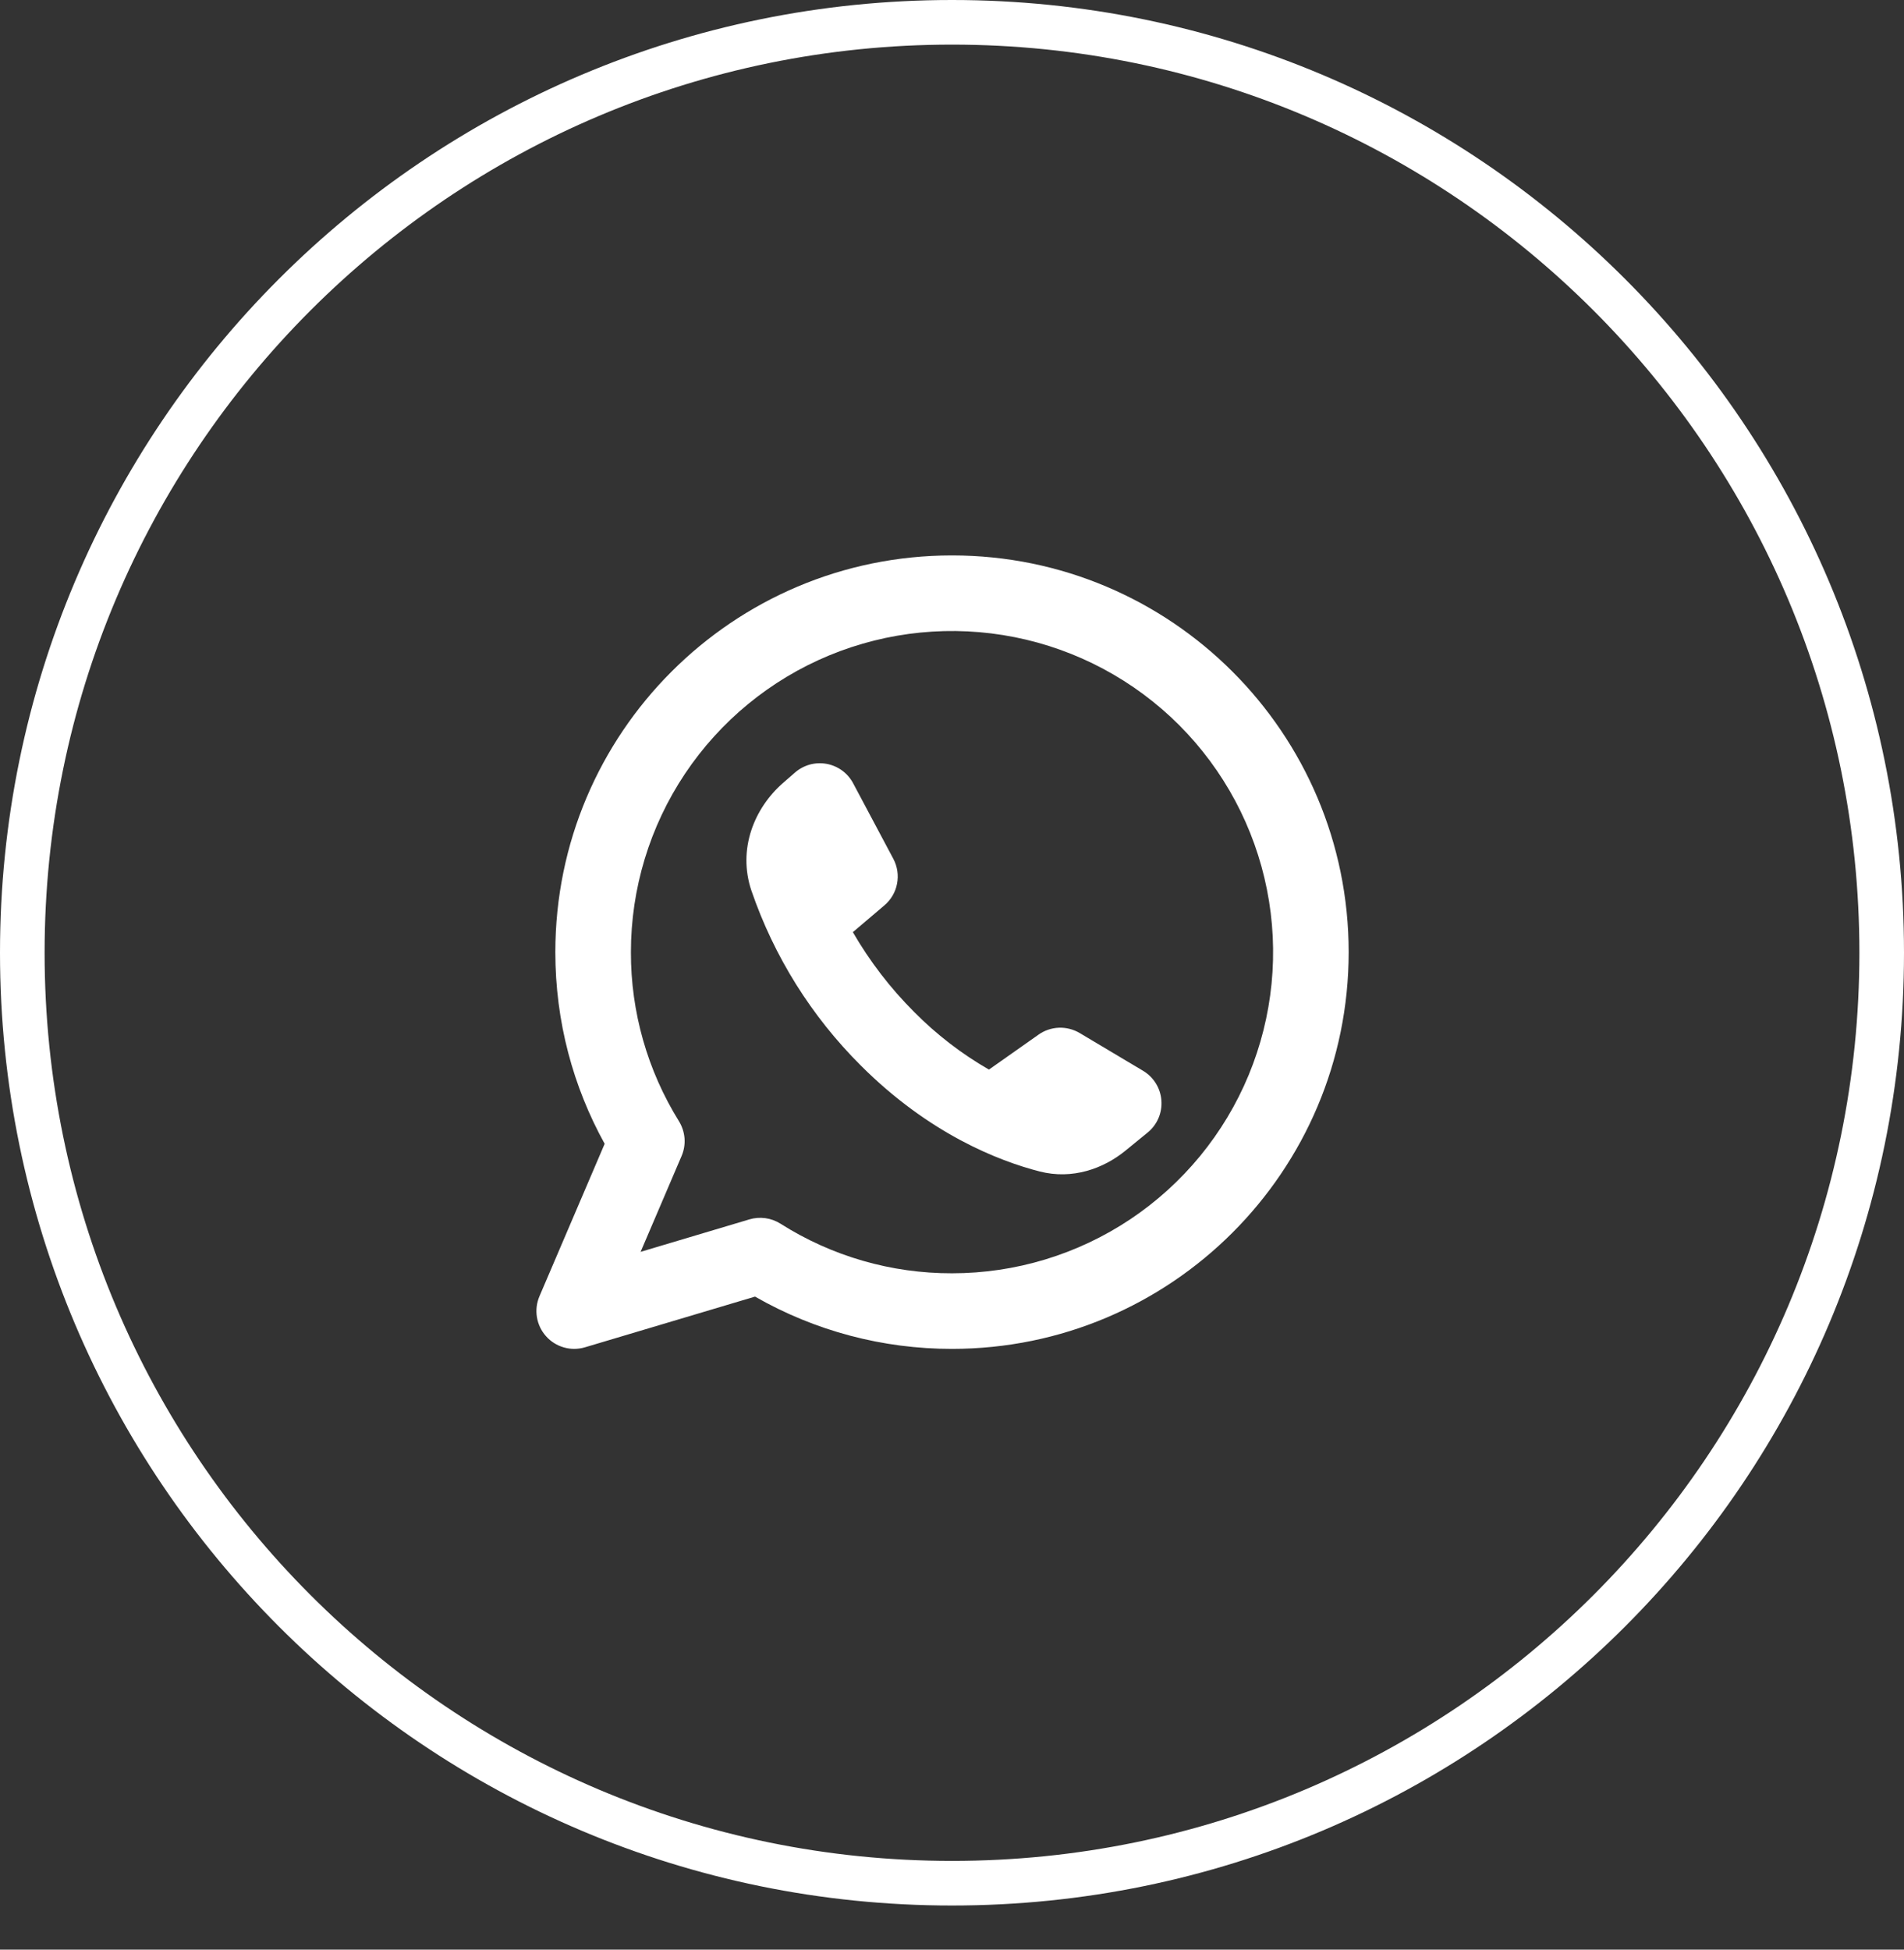
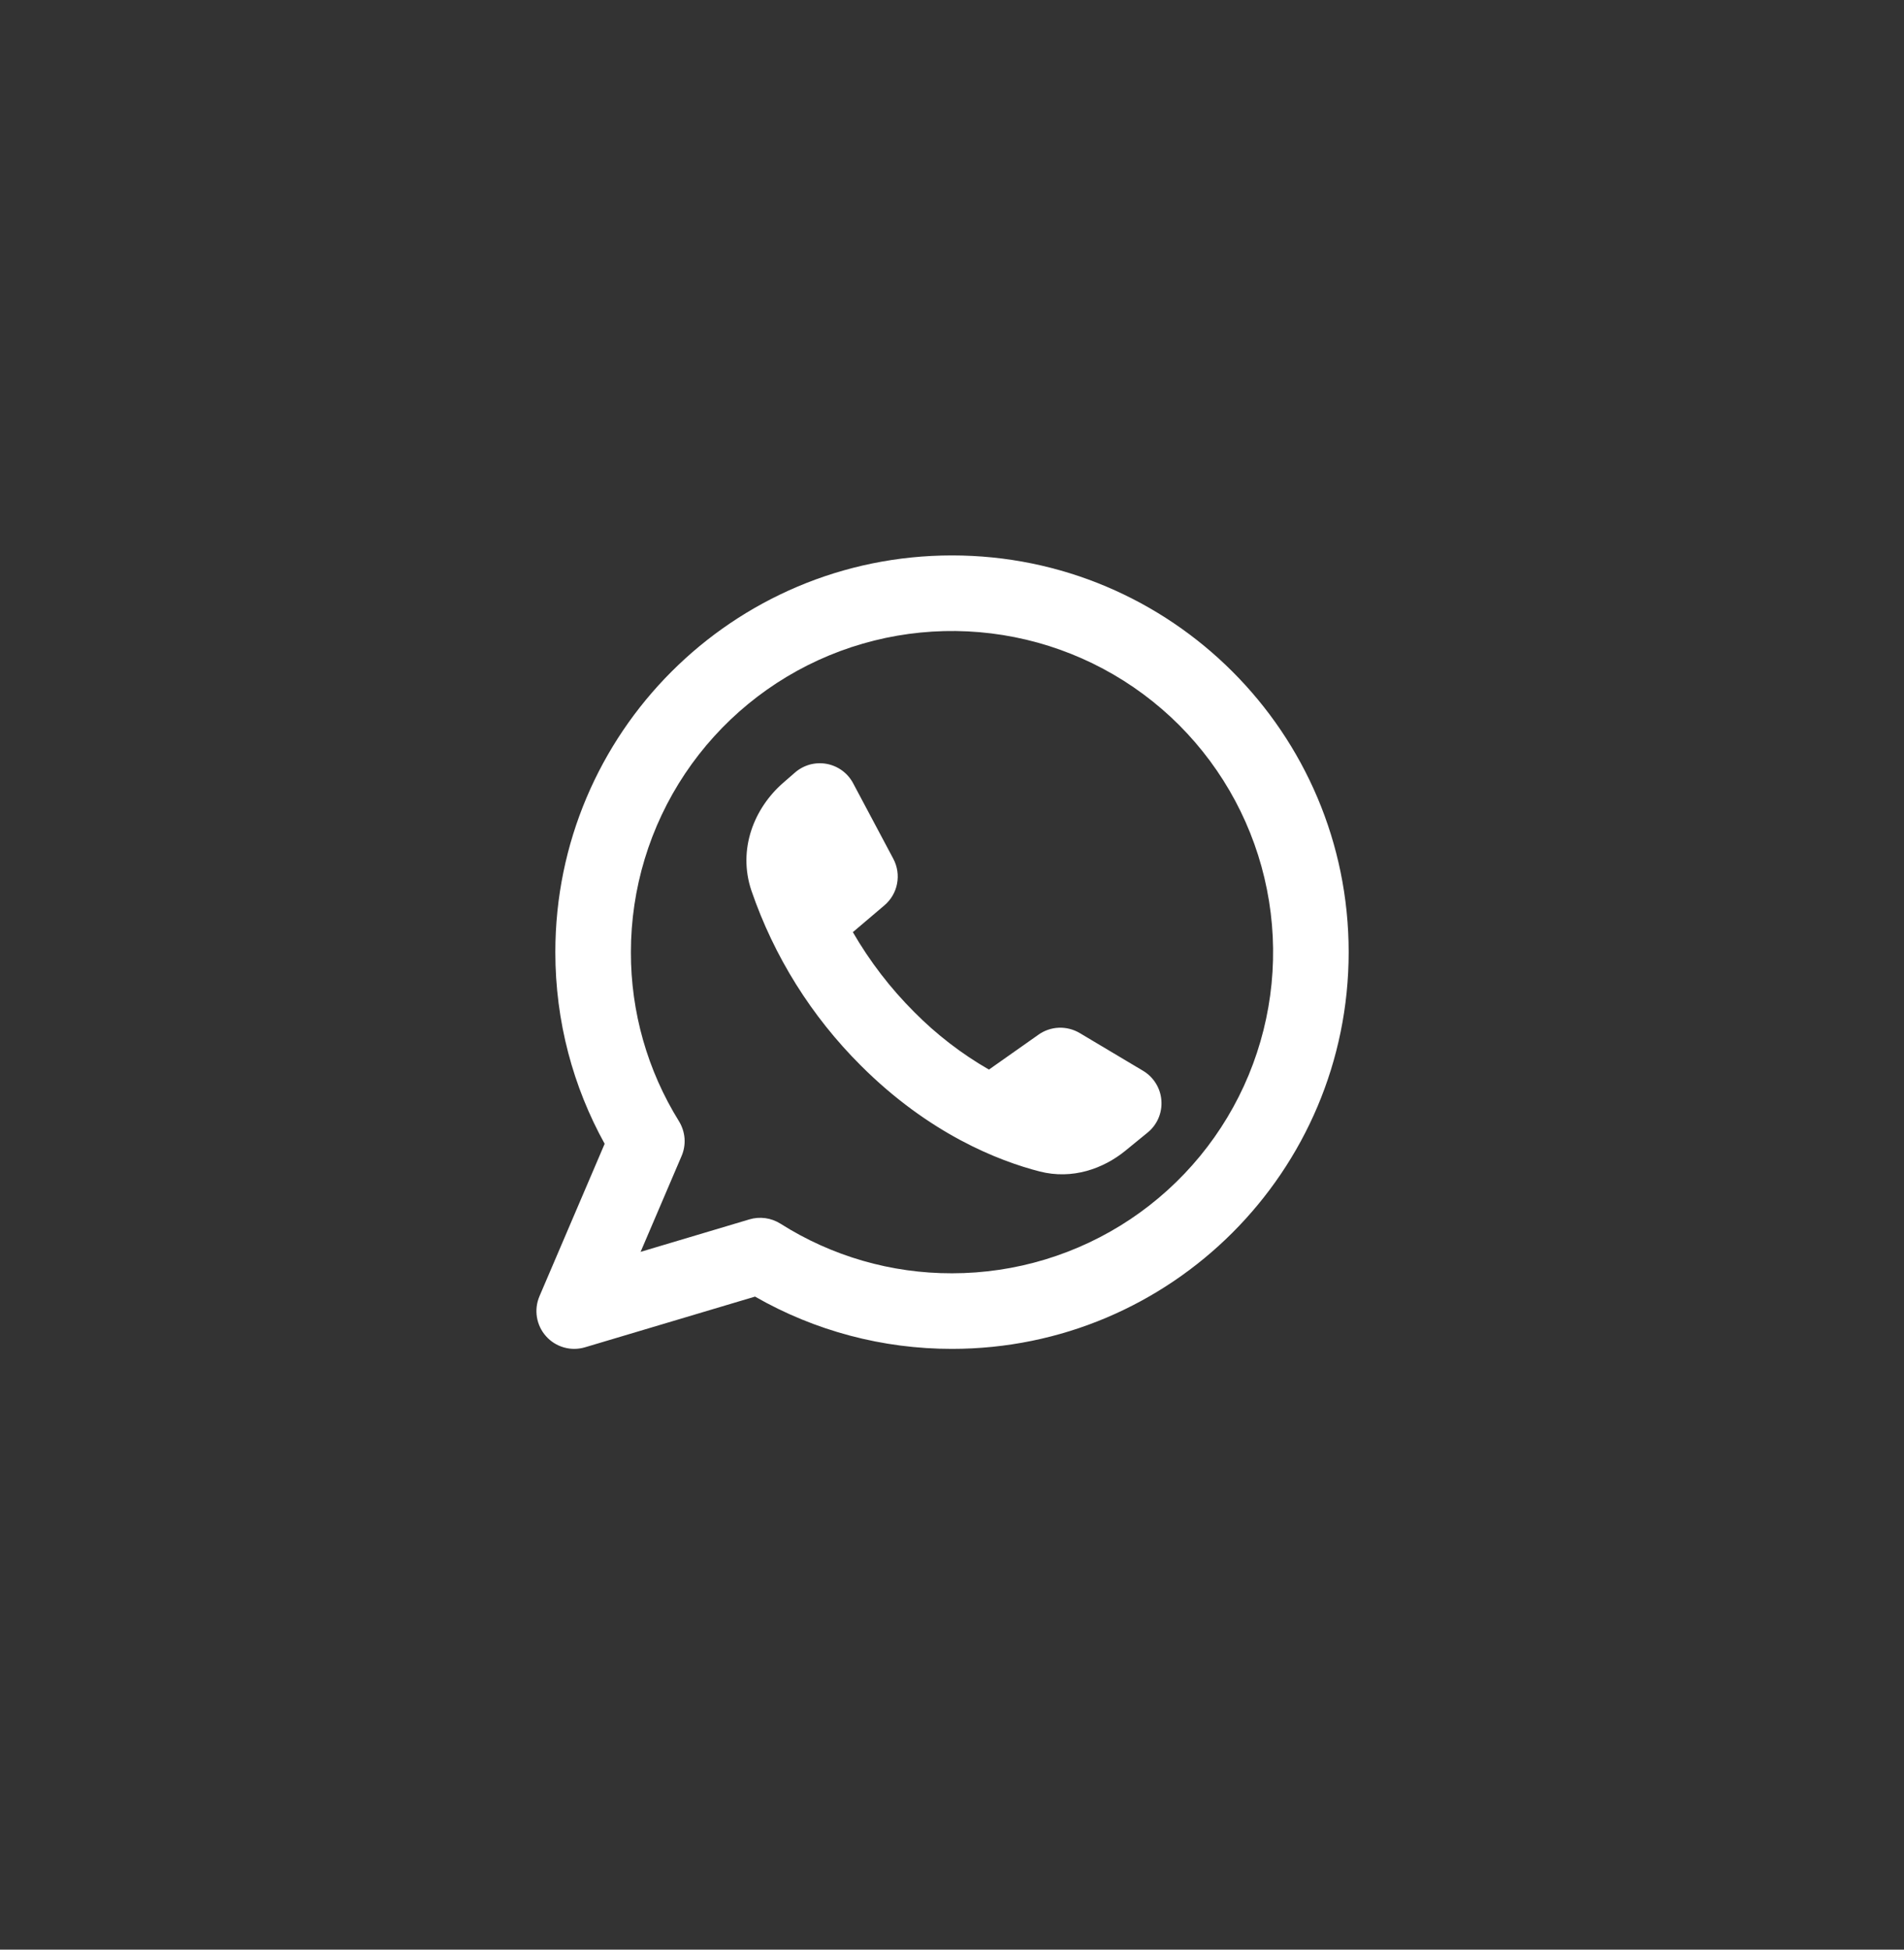
<svg xmlns="http://www.w3.org/2000/svg" width="42" height="43" viewBox="0 0 42 43" fill="none">
  <rect x="0" y="0" width="42" height="43" fill="#333333" stroke="none" />
-   <path d="M41.508 21.013C41.508 32.347 32.326 41.535 21 41.535C9.674 41.535 0.492 32.347 0.492 21.013C0.492 9.679 9.674 0.492 21 0.492C32.326 0.492 41.508 9.679 41.508 21.013Z" stroke="white" stroke-width="0.984" />
  <path fill-rule="evenodd" clip-rule="evenodd" d="M13.917 21C13.917 19.599 14.332 18.23 15.11 17.065C15.889 15.9 16.995 14.992 18.289 14.456C19.584 13.92 21.008 13.78 22.382 14.053C23.756 14.326 25.018 15.001 26.009 15.991C26.999 16.982 27.674 18.244 27.947 19.618C28.221 20.992 28.08 22.416 27.544 23.711C27.008 25.005 26.1 26.111 24.935 26.89C23.77 27.668 22.401 28.083 21 28.083C19.66 28.086 18.347 27.706 17.215 26.988C17.114 26.925 17.001 26.883 16.883 26.867C16.765 26.851 16.645 26.86 16.531 26.894L14.131 27.61L15.035 25.496C15.088 25.373 15.11 25.239 15.1 25.105C15.089 24.972 15.047 24.843 14.977 24.729C14.282 23.61 13.914 22.318 13.917 21ZM21 12.25C16.168 12.25 12.25 16.168 12.25 21C12.25 22.532 12.644 23.973 13.338 25.227L11.9 28.589C11.838 28.735 11.818 28.895 11.844 29.051C11.87 29.208 11.939 29.353 12.045 29.471C12.15 29.59 12.287 29.675 12.439 29.718C12.592 29.762 12.753 29.76 12.905 29.715L16.655 28.597C17.977 29.355 19.476 29.752 21 29.75C25.832 29.75 29.75 25.832 29.75 21C29.75 16.168 25.832 12.25 21 12.25ZM22.911 22.818L21.815 23.59C21.211 23.243 20.657 22.816 20.167 22.321C19.64 21.795 19.186 21.203 18.813 20.559L19.509 19.968C19.654 19.845 19.753 19.676 19.788 19.49C19.824 19.303 19.795 19.11 19.706 18.942L18.819 17.275C18.76 17.164 18.677 17.068 18.576 16.994C18.474 16.92 18.358 16.87 18.234 16.847C18.111 16.825 17.984 16.83 17.863 16.863C17.742 16.897 17.63 16.957 17.536 17.039L17.273 17.268C16.64 17.82 16.266 18.727 16.576 19.645C17.075 21.098 17.9 22.416 18.988 23.5C20.499 25.011 22.034 25.606 22.933 25.837C23.656 26.023 24.34 25.774 24.823 25.381L25.315 24.979C25.419 24.895 25.501 24.786 25.554 24.663C25.607 24.54 25.629 24.406 25.619 24.272C25.61 24.139 25.568 24.009 25.497 23.895C25.427 23.781 25.33 23.686 25.215 23.617L23.817 22.784C23.678 22.702 23.519 22.661 23.358 22.667C23.197 22.673 23.042 22.726 22.91 22.818H22.911Z" fill="white" />
</svg>